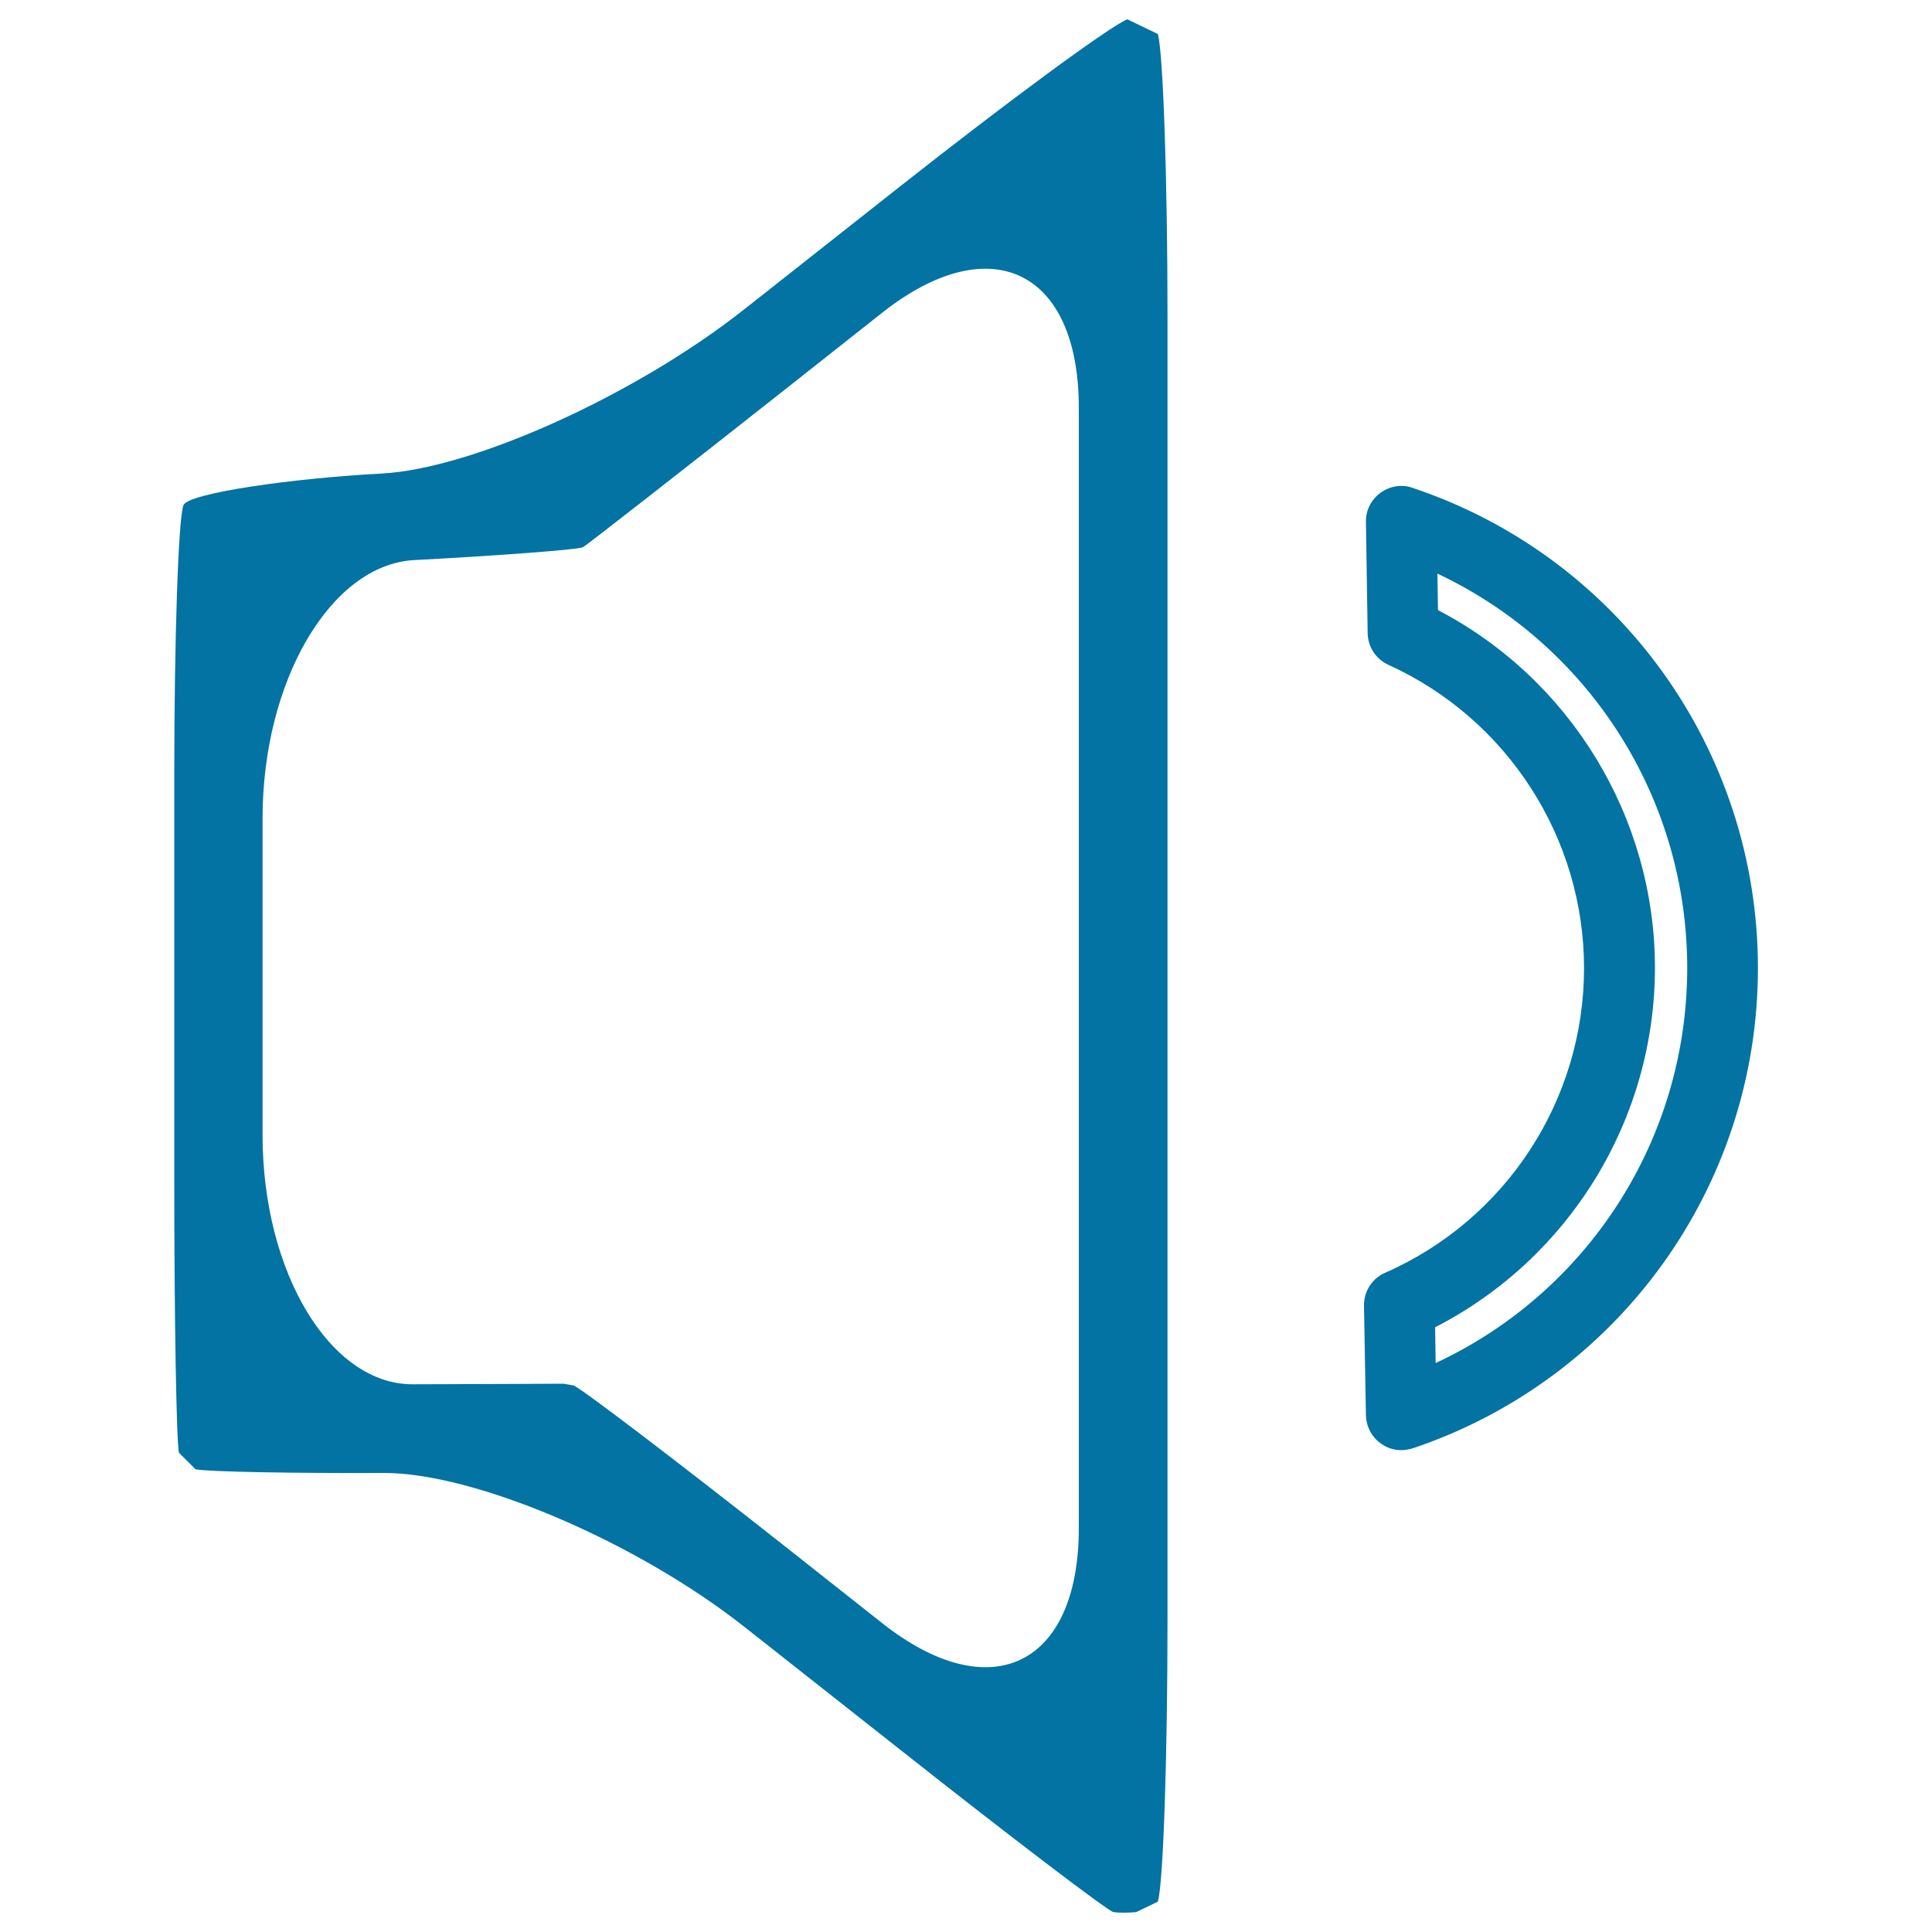
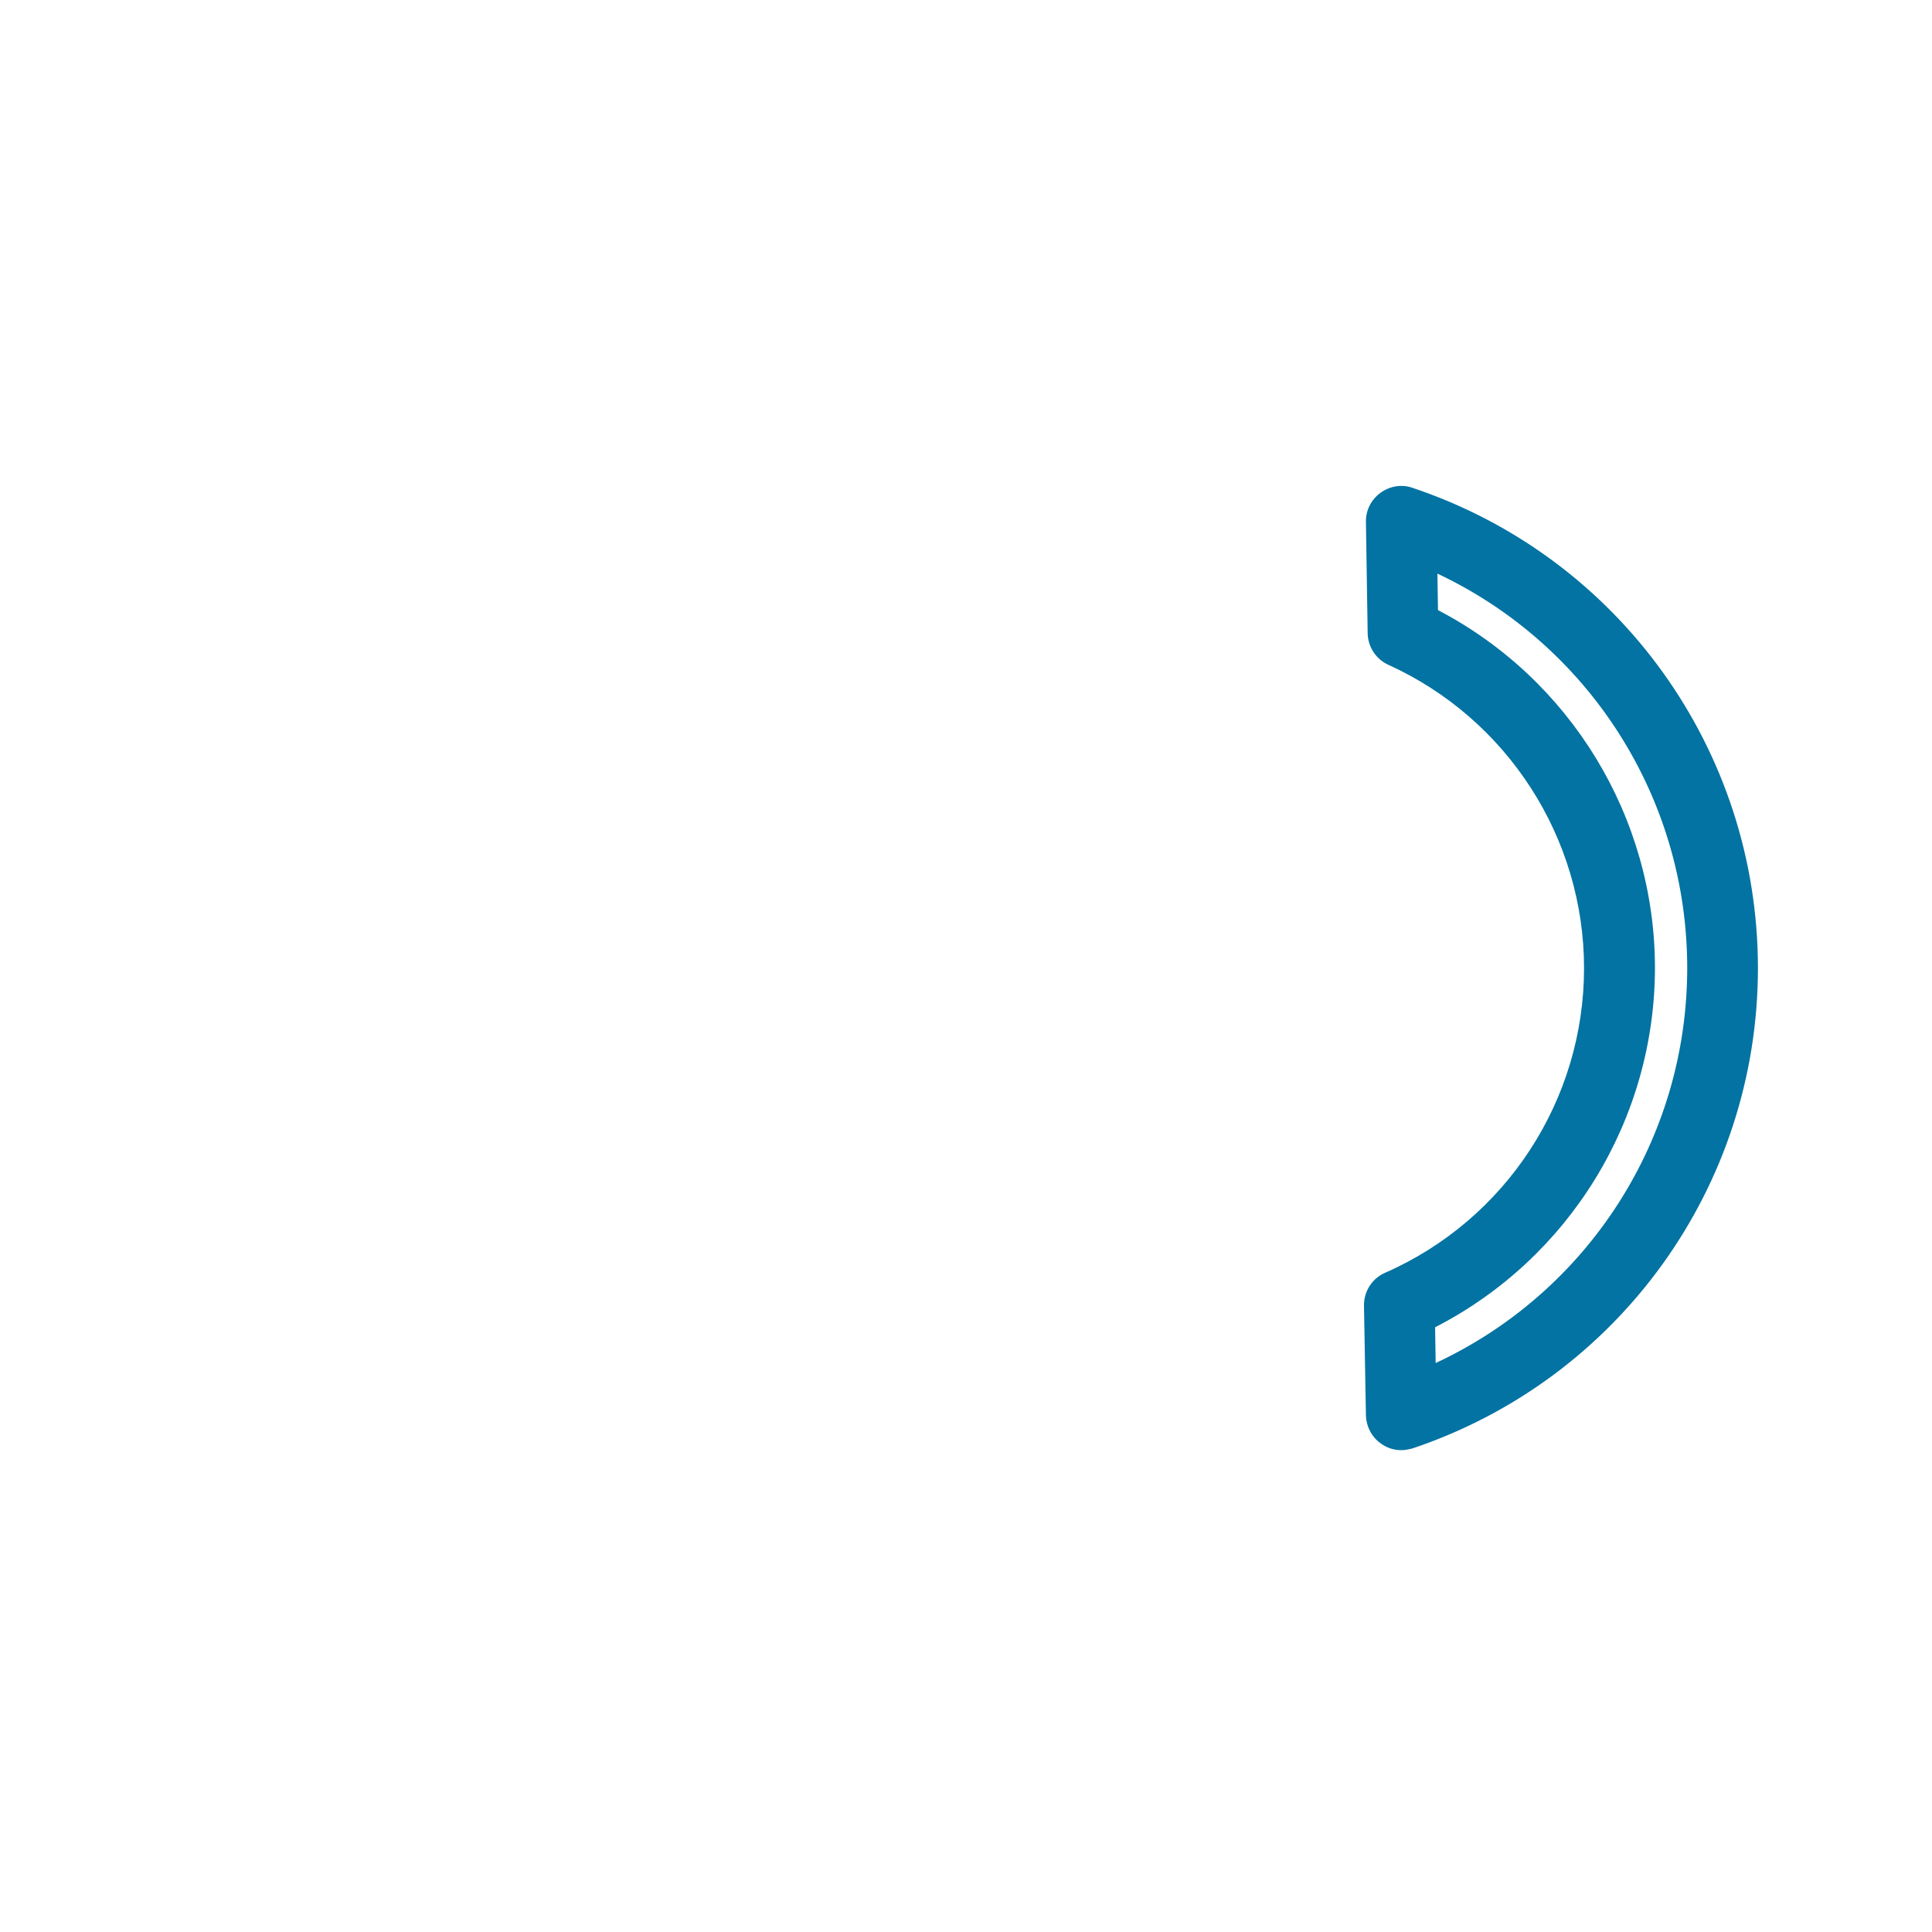
<svg xmlns="http://www.w3.org/2000/svg" viewBox="0 0 1000 1000" style="fill:#0273a2">
  <title>Speaker Outline SVG icon</title>
  <g>
    <g>
      <g>
        <g>
          <g>
            <g>
-               <path d="M588.1,989.7c-3.7,0.4-9.1,0.4-11.8,0c-2.7-0.4-54.9-40.2-110.8-84.4l-79.9-63c-55.9-44.2-140.1-80.1-187.1-79.9c-46.9,0.2-90.7-0.6-97.3-1.9c0,0,0,0-4.3-4.3c-4.3-4.3-4.3-4.3-4.3-4.3c-1.3-6.5-2.4-70.2-2.4-141.4V402.1c0-71.3,2.1-134.6,4.8-140.7c2.6-6.1,55.5-13.8,102.6-16.3c47.1-2.5,131.5-40.7,187.5-84.9l80.5-63.5c56-44.2,109-83.2,117.9-86.7c0,0,0,0,7.9,3.8c7.9,3.8,7.9,3.8,7.9,3.8c2.7,9.2,5,75.1,5,146.3V838c0,71.3-2.2,137.1-5,146.3c0,0,0,0-7.9,3.8C588.1,989.7,588.1,989.7,588.1,989.7z M291.7,716.2c0,0,2.3,0.4,5.1,0.9c2.8,0.5,54.9,40.2,110.8,84.3l49.1,38.8c56,44.2,101.7,22,101.7-49.3V211.1c0-71.3-45.8-93.4-101.7-49.3l-49.1,38.8c-55.9,44.1-103.6,81.3-105.8,82.6c-2.2,1.3-44.2,4.4-87.4,6.7c-43.2,2.3-78.5,62.5-78.5,133.7v163.8c0,71.3,35.1,129.4,77.9,129.1C256.6,716.4,291.7,716.2,291.7,716.2z" />
-             </g>
+               </g>
          </g>
        </g>
      </g>
      <path d="M725.3,750.6c-3.7,0-7.4-1.1-10.5-3.4c-4.8-3.3-7.6-8.8-7.8-14.6l-1-56.8c-0.1-7.4,4.2-14.1,10.9-17c62.6-27.5,103-89.4,103-157.7c0-67.5-39.8-129.1-101.3-157c-6.4-2.9-10.6-9.3-10.7-16.4l-0.9-57.6c-0.1-5.9,2.7-11.5,7.5-15c4.8-3.5,11-4.6,16.6-2.6c107,35.8,178.8,135.8,178.8,248.6c0,112.8-71.9,212.7-178.8,248.6C729.1,750.2,727.2,750.6,725.3,750.6z M742.8,687l0.3,18.5c78.8-36.7,130.2-115.9,130.2-204.5c0-88.2-51-167.2-129.3-204.1l0.3,18.9c68.6,35.8,112.3,107.3,112.3,185.2C856.5,579.7,812.2,651.4,742.8,687z" />
    </g>
  </g>
</svg>